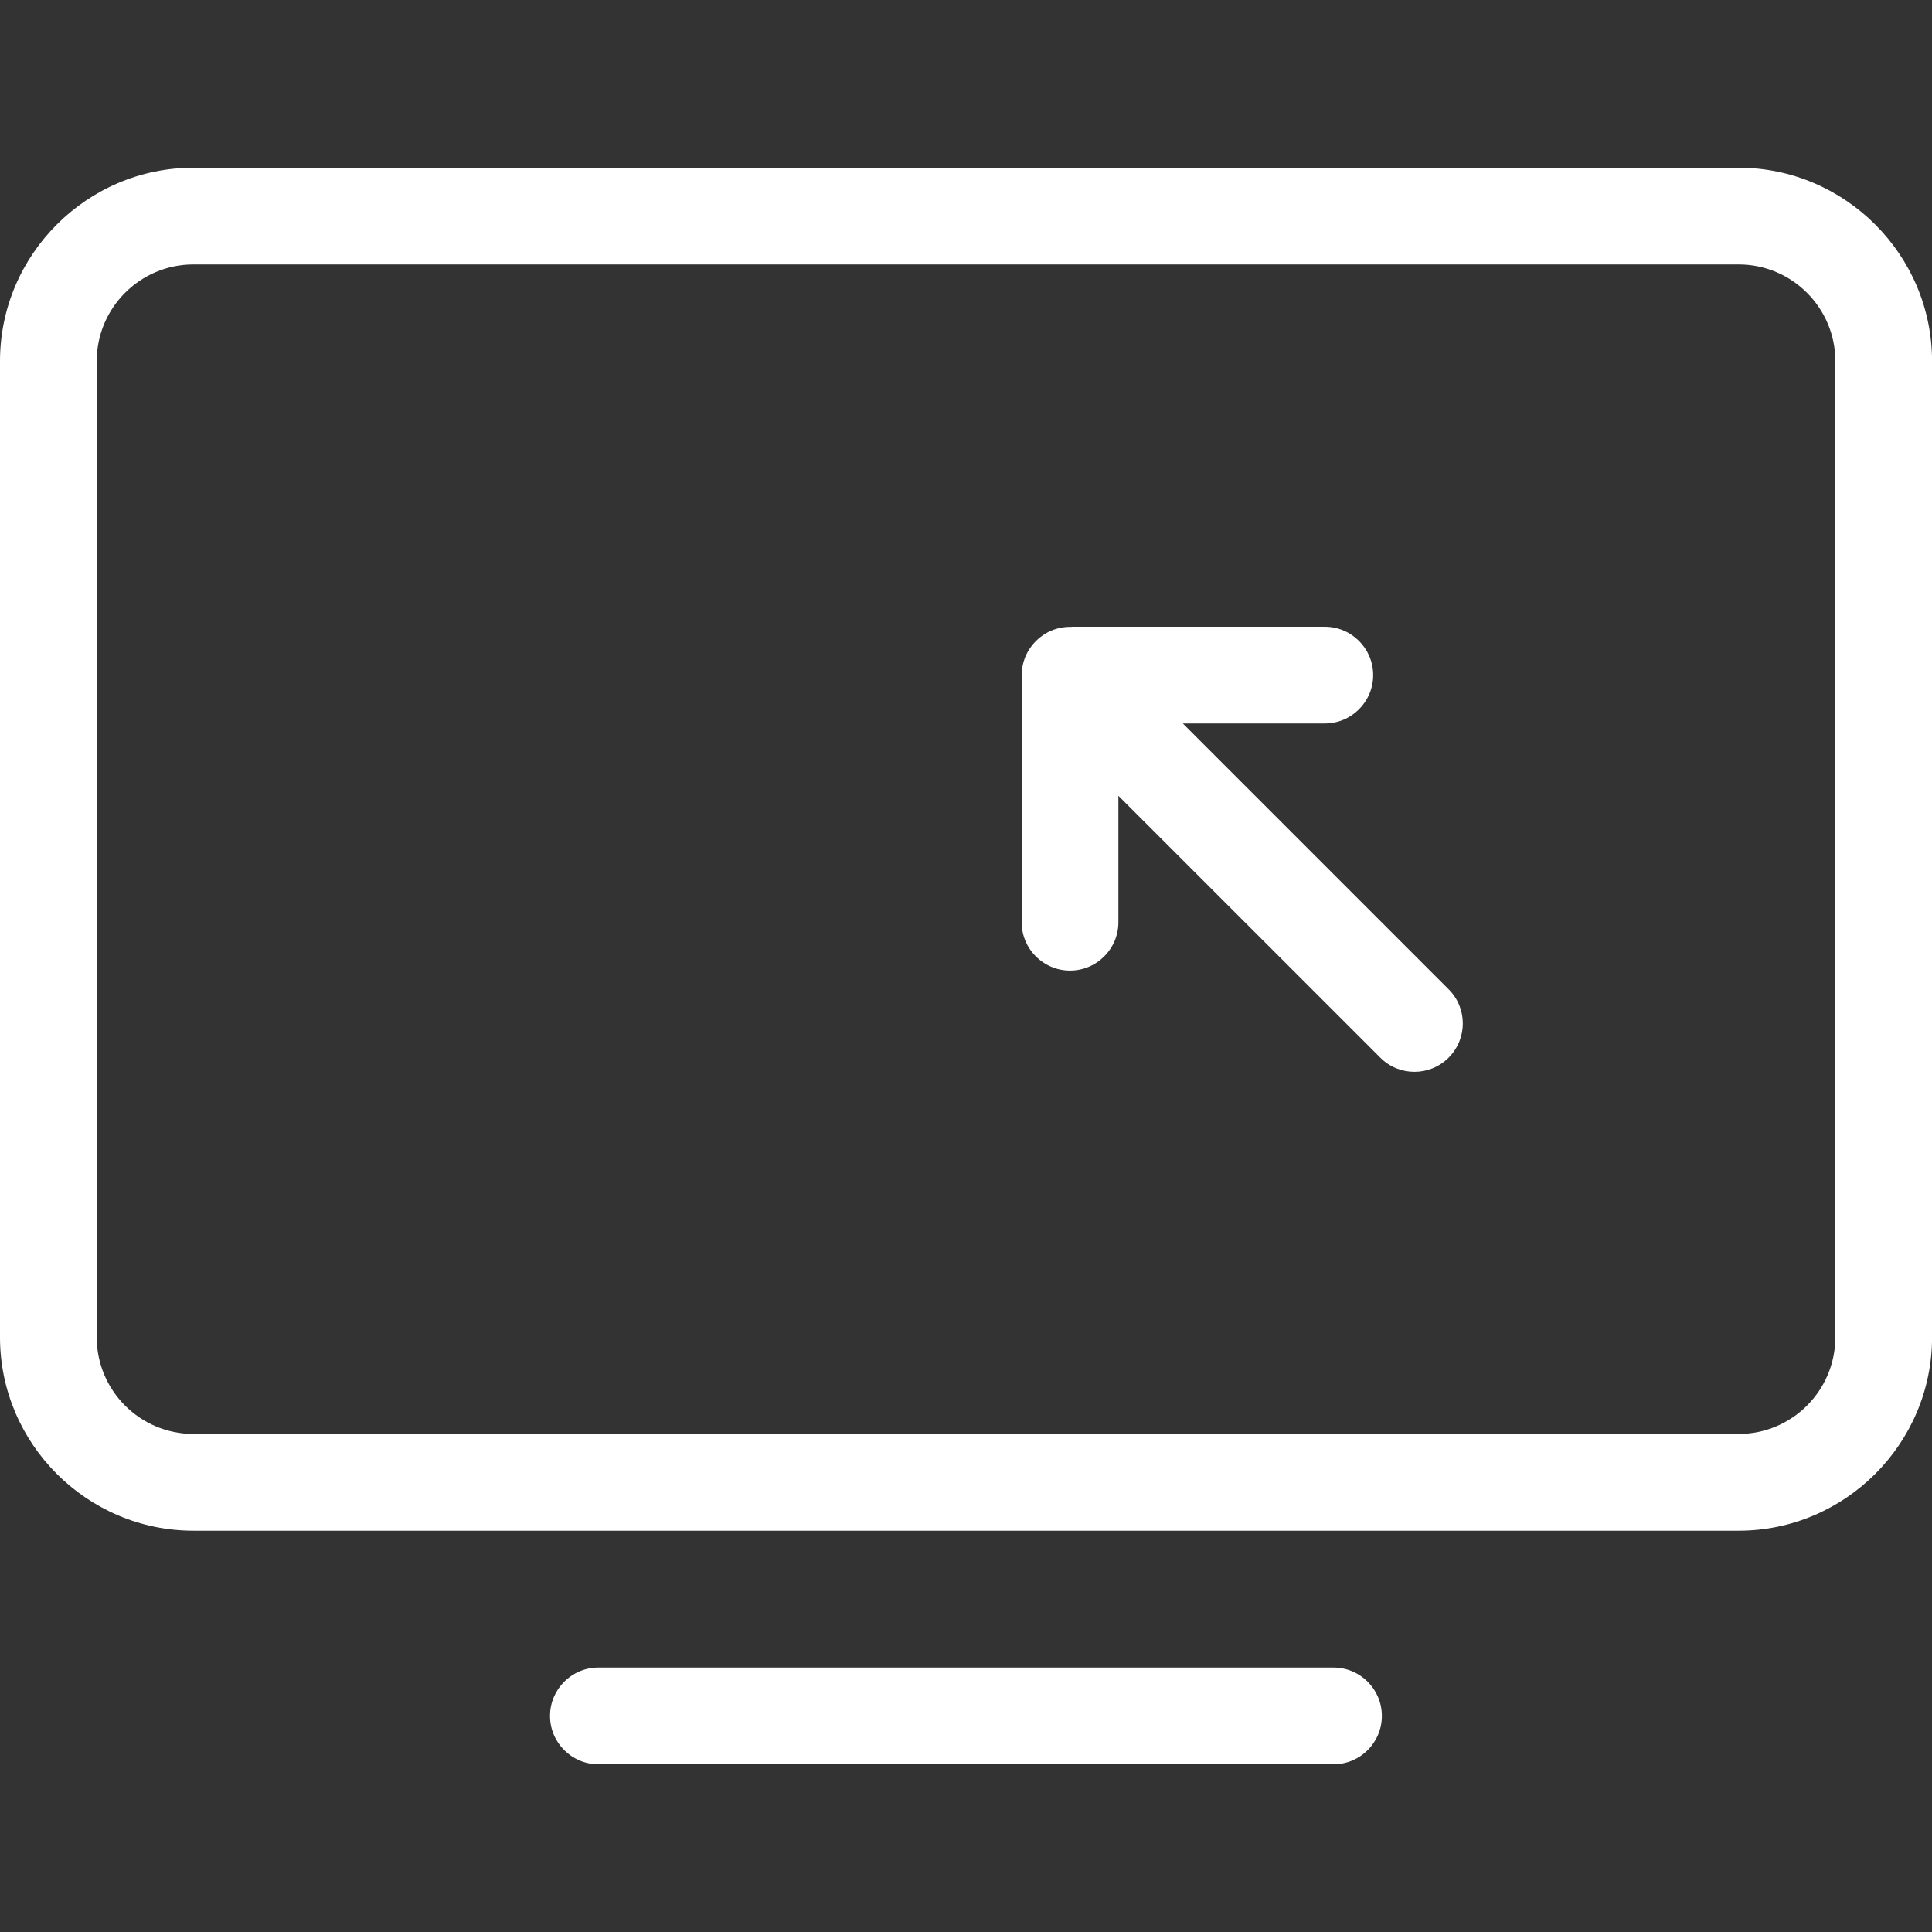
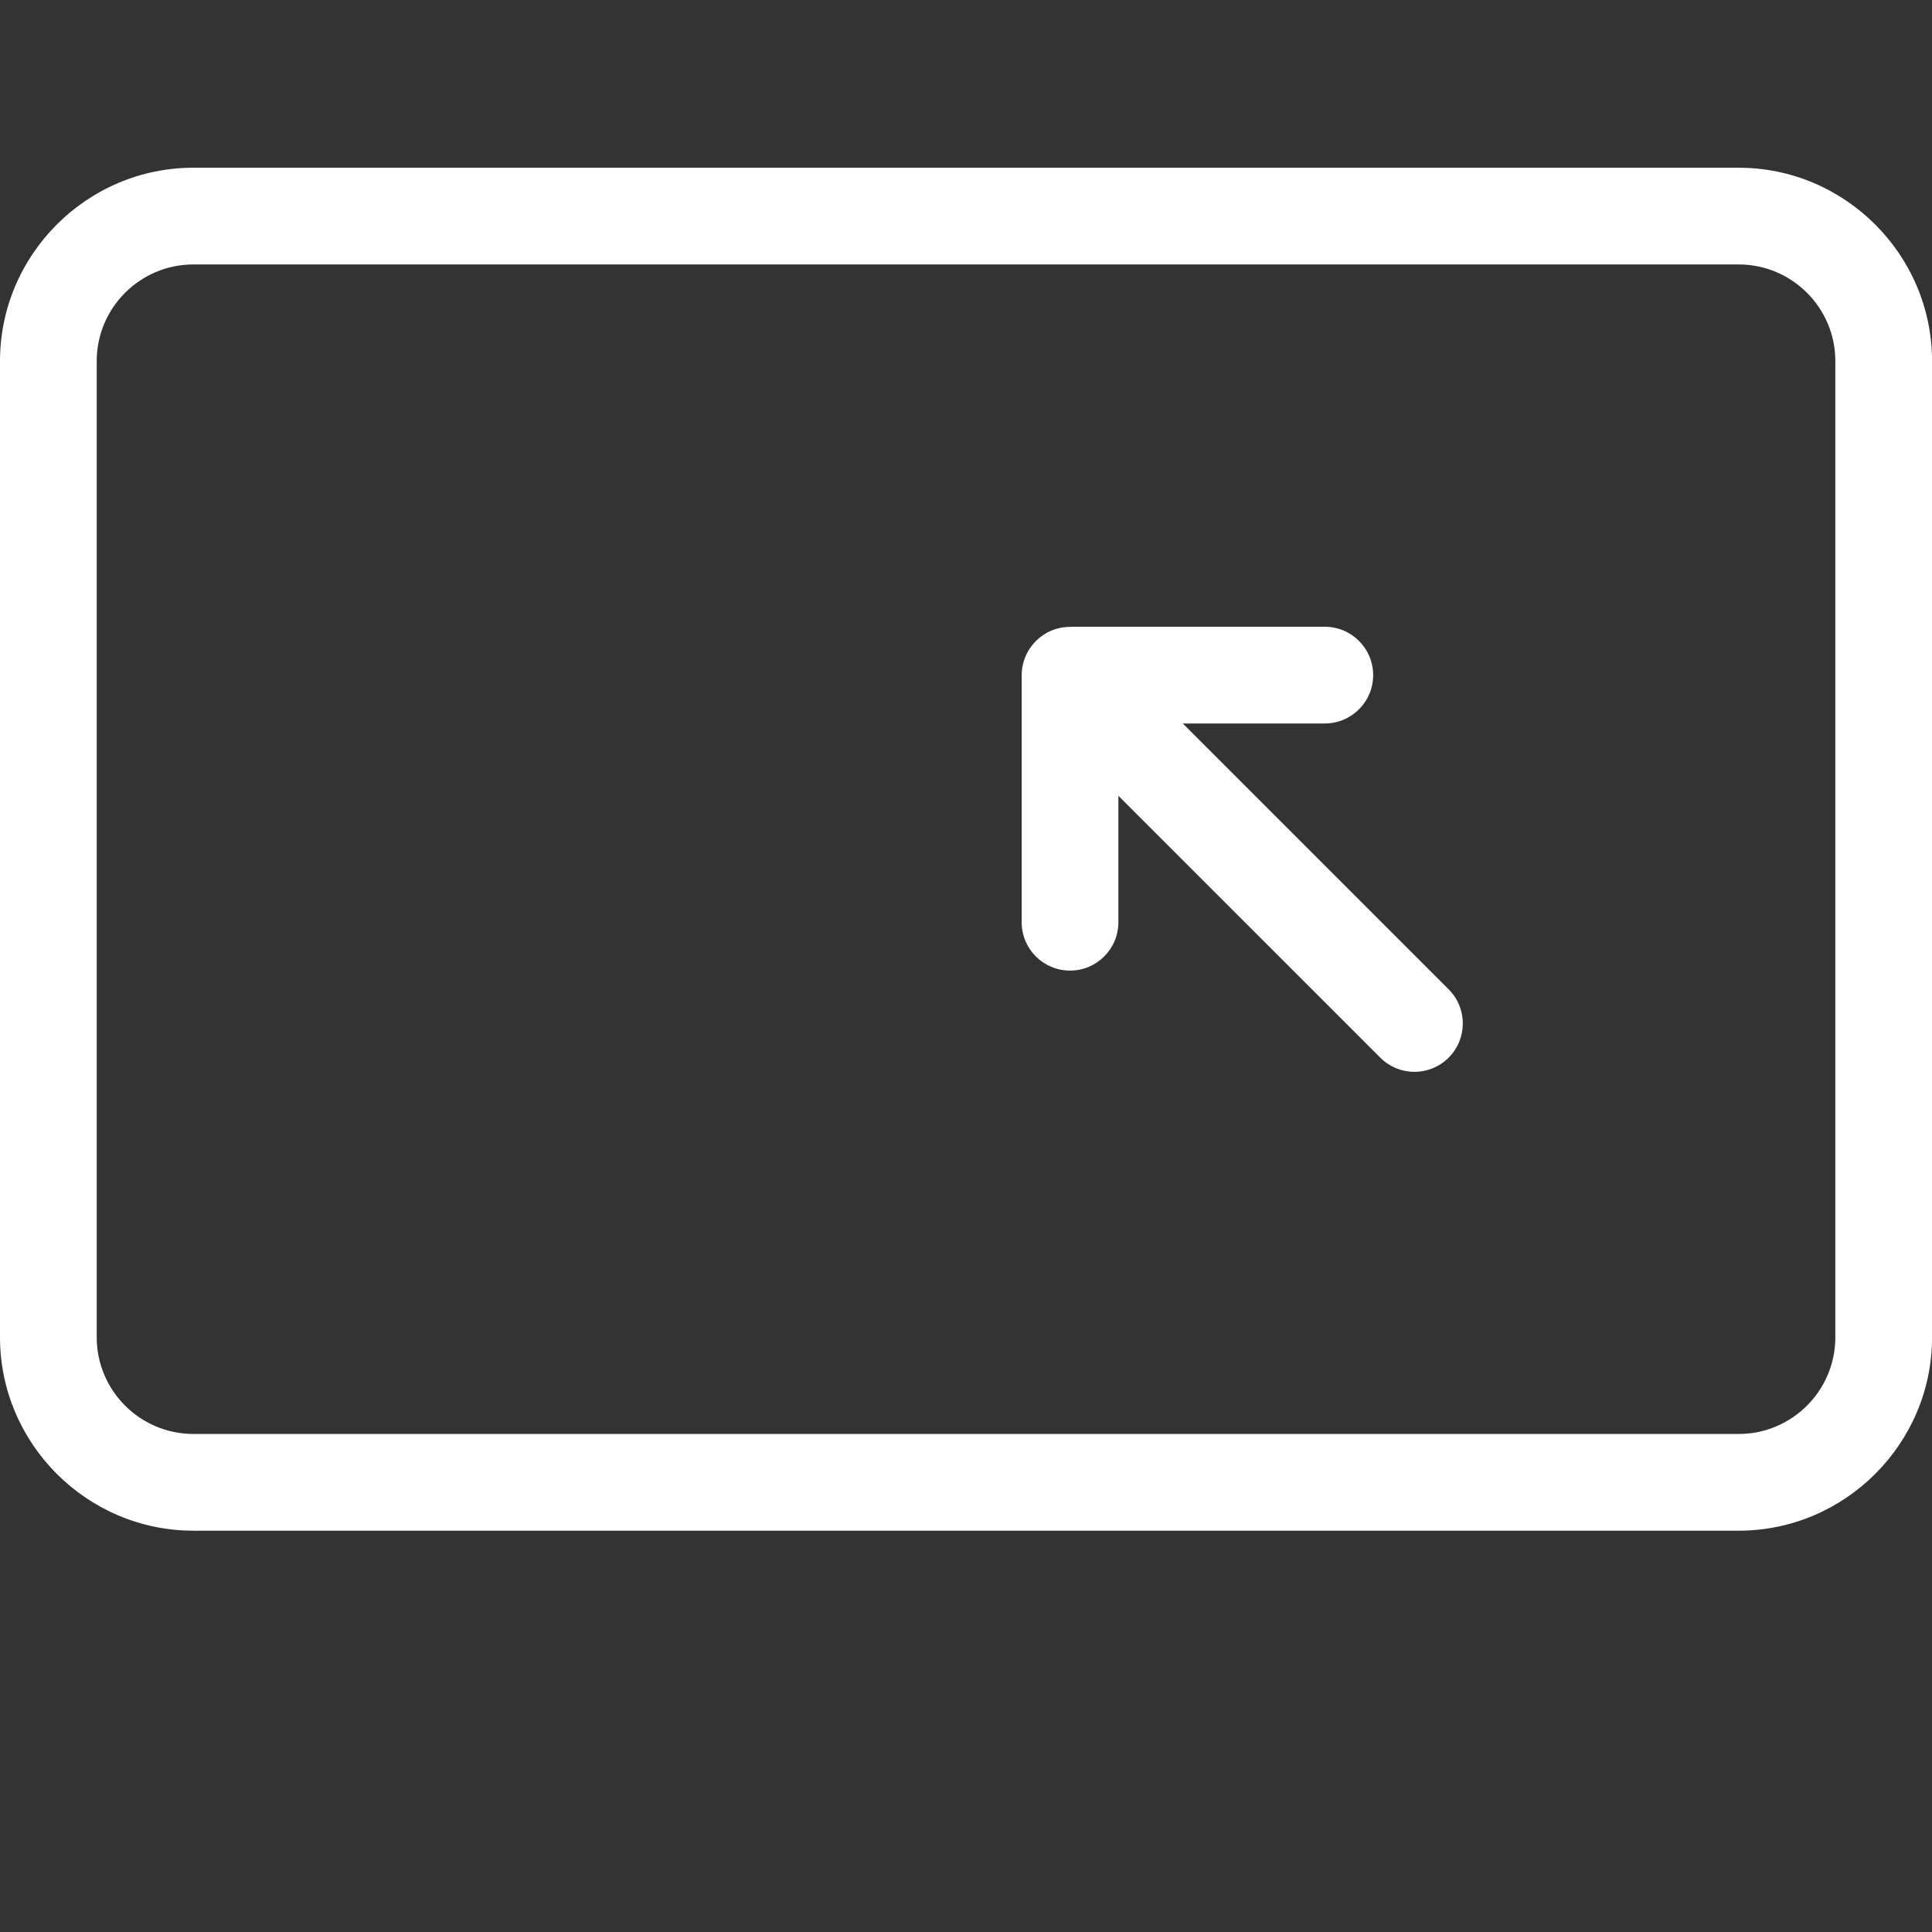
<svg xmlns="http://www.w3.org/2000/svg" version="1.1" id="Ebene_1" x="0px" y="0px" viewBox="0 0 32 32" style="enable-background:new 0 0 32 32;" xml:space="preserve" width="50" height="50">
  <rect x="0" y="0" width="32" height="32" fill="#333333" stroke="none" />
  <style type="text/css">
	.st0{fill:#FFFFFF;}
</style>
  <g>
    <g>
-       <path class="st0" d="M22.087,29.222H9.911c-0.442,0-0.801-0.359-0.801-0.801c0-0.442,0.359-0.801,0.801-0.801    h12.176c0.442,0,0.801,0.359,0.801,0.801C22.888,28.863,22.53,29.222,22.087,29.222z" />
-     </g>
+       </g>
    <path class="st0" d="M28.797,2.778H3.203C1.441,2.778,0,4.219,0,5.981v16.169c0,1.762,1.441,3.203,3.203,3.203h25.595   c1.761,0,3.203-1.441,3.203-3.203V5.981C32,4.219,30.559,2.778,28.797,2.778z M30.399,22.15   c0,0.883-0.719,1.601-1.601,1.601H3.203c-0.883,0-1.601-0.719-1.601-1.601V5.981c0-0.883,0.719-1.601,1.601-1.601   h25.595c0.883,0,1.601,0.719,1.601,1.601V22.15z" />
    <path class="st0" d="M17.724,10.383c0.001,0,0.003,0.001,0.004,0.001c0.011-0.001,0.021-0.003,0.033-0.003h0.092h3.998   h0.092c0.442,0,0.801,0.359,0.801,0.801s-0.359,0.801-0.801,0.801h-0.092H19.591l4.403,4.403   c0.313,0.312,0.313,0.819,0,1.132c-0.156,0.156-0.361,0.235-0.566,0.235c-0.205,0-0.41-0.078-0.566-0.235   l-4.338-4.337v2.094c0,0.442-0.359,0.801-0.801,0.801c-0.442,0-0.801-0.358-0.801-0.801v-4.089   C16.923,10.742,17.281,10.383,17.724,10.383z" />
  </g>
</svg>